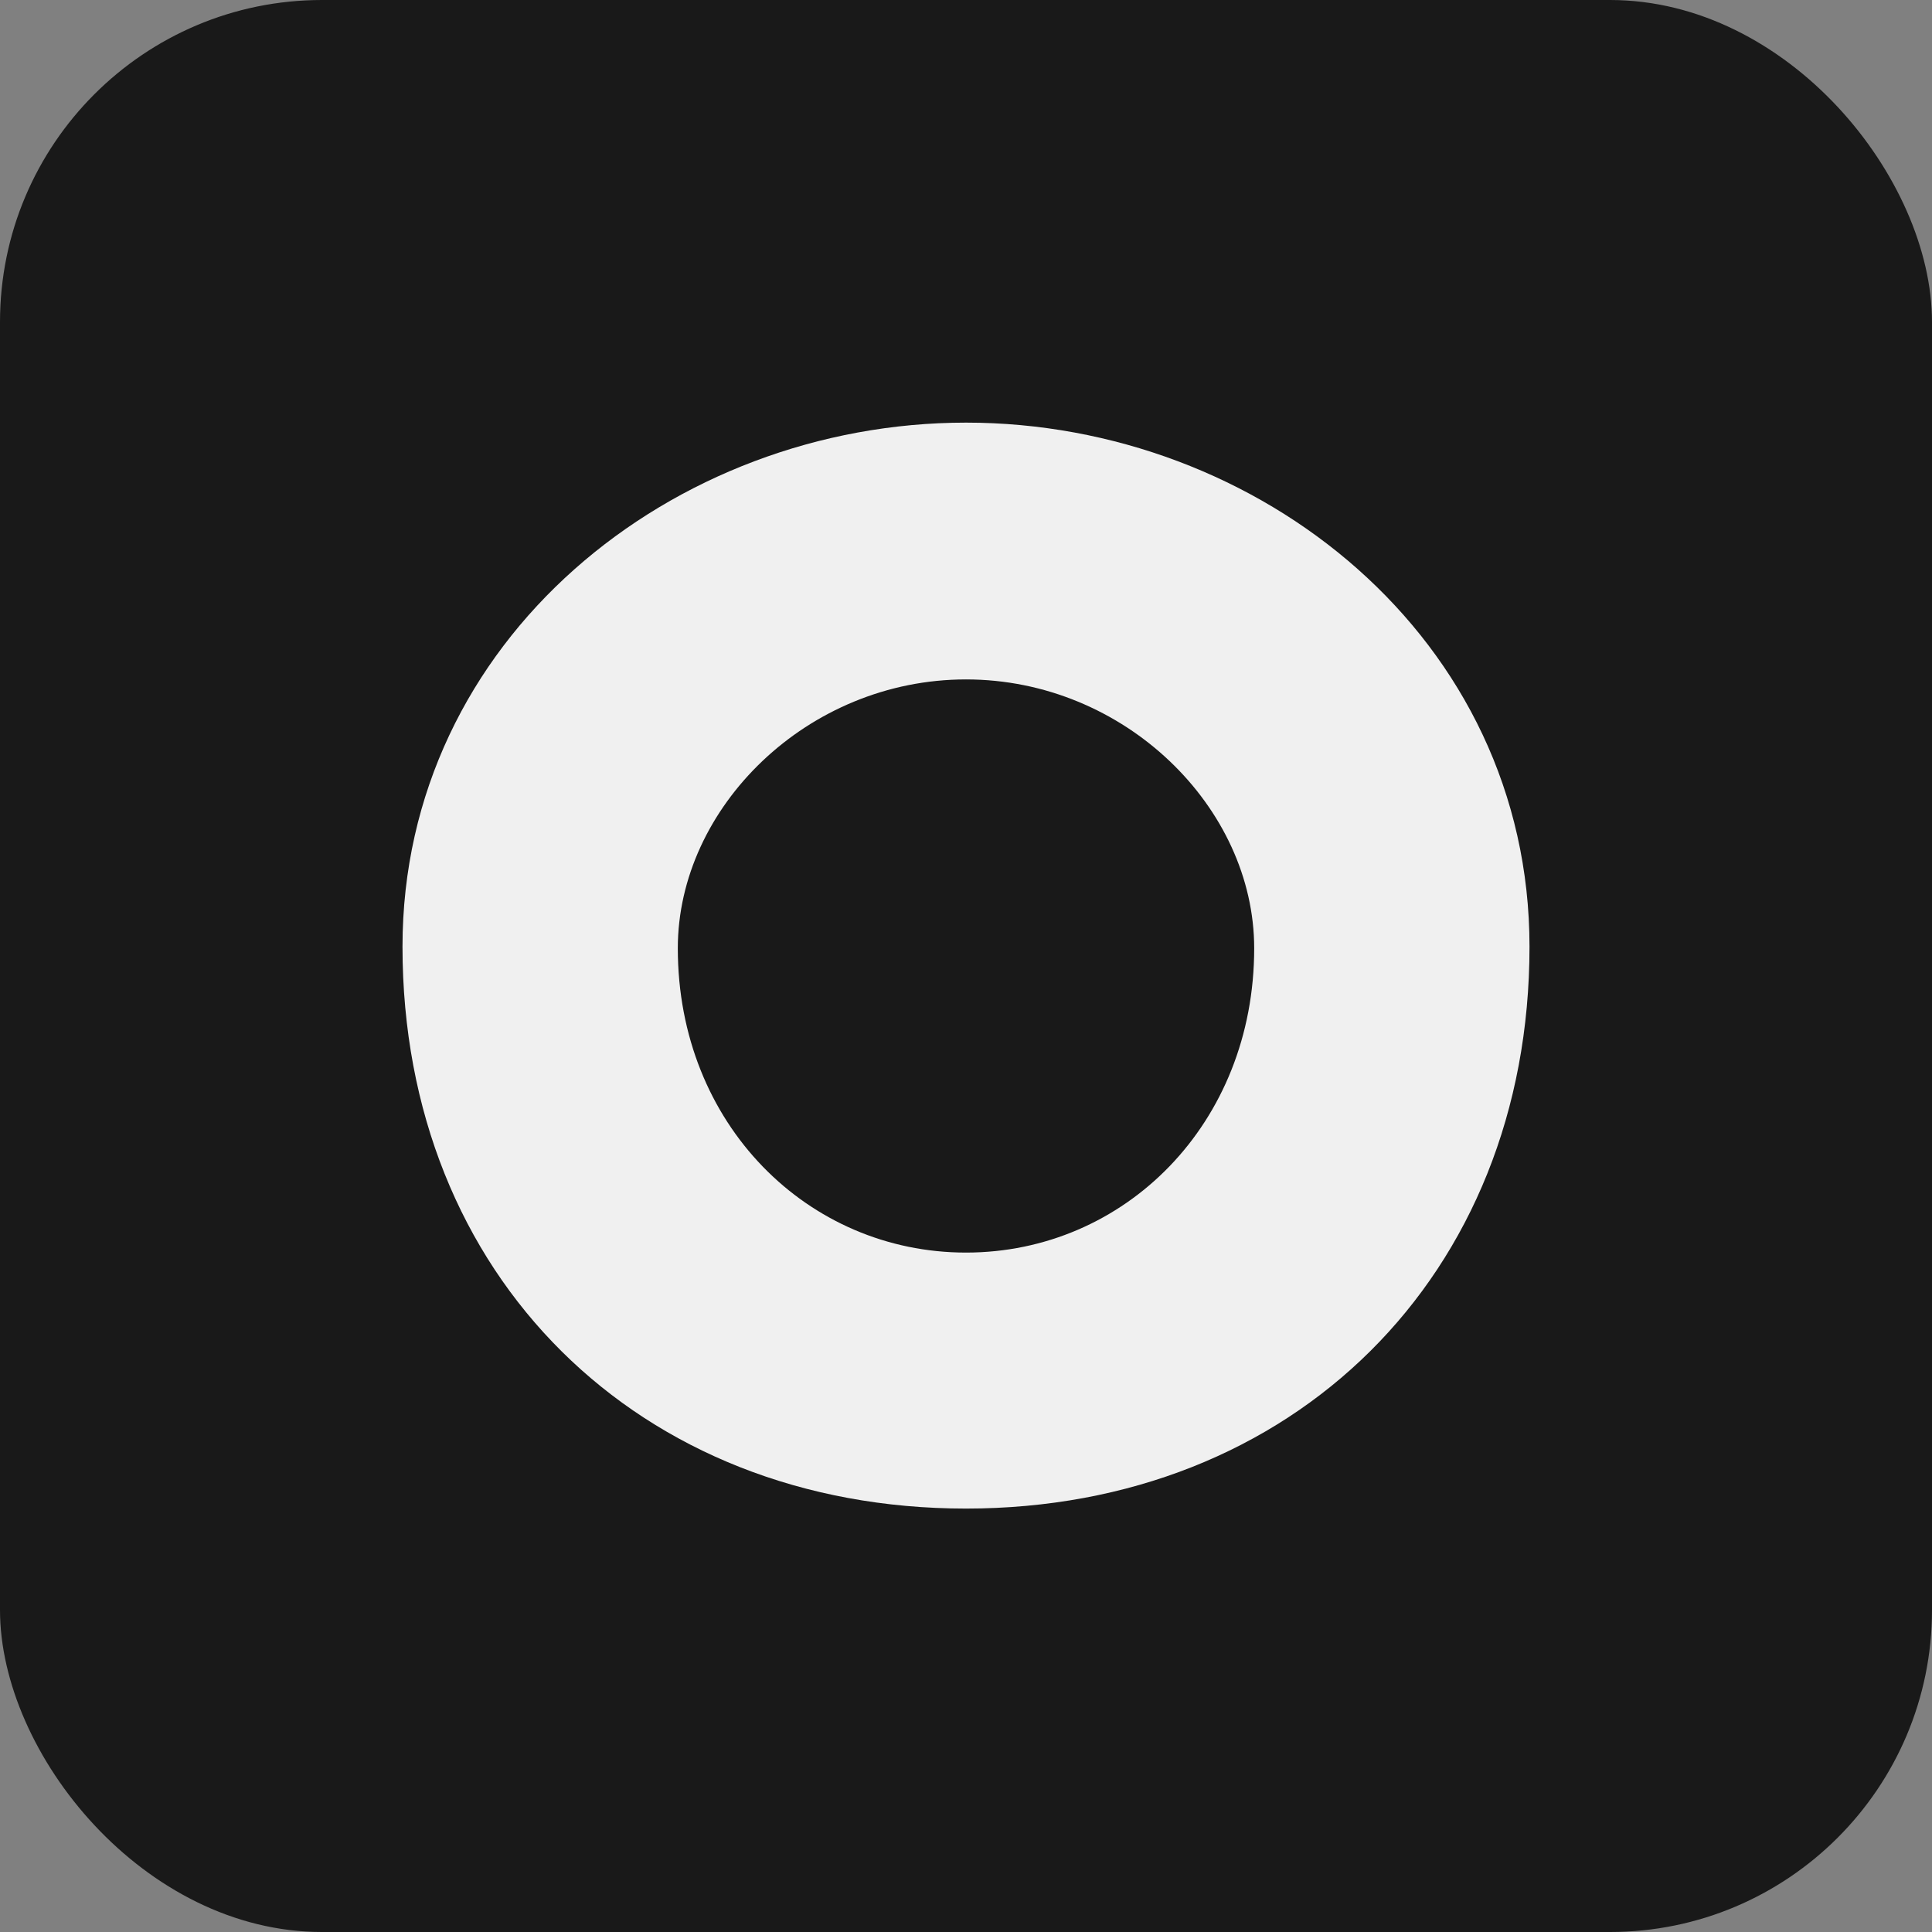
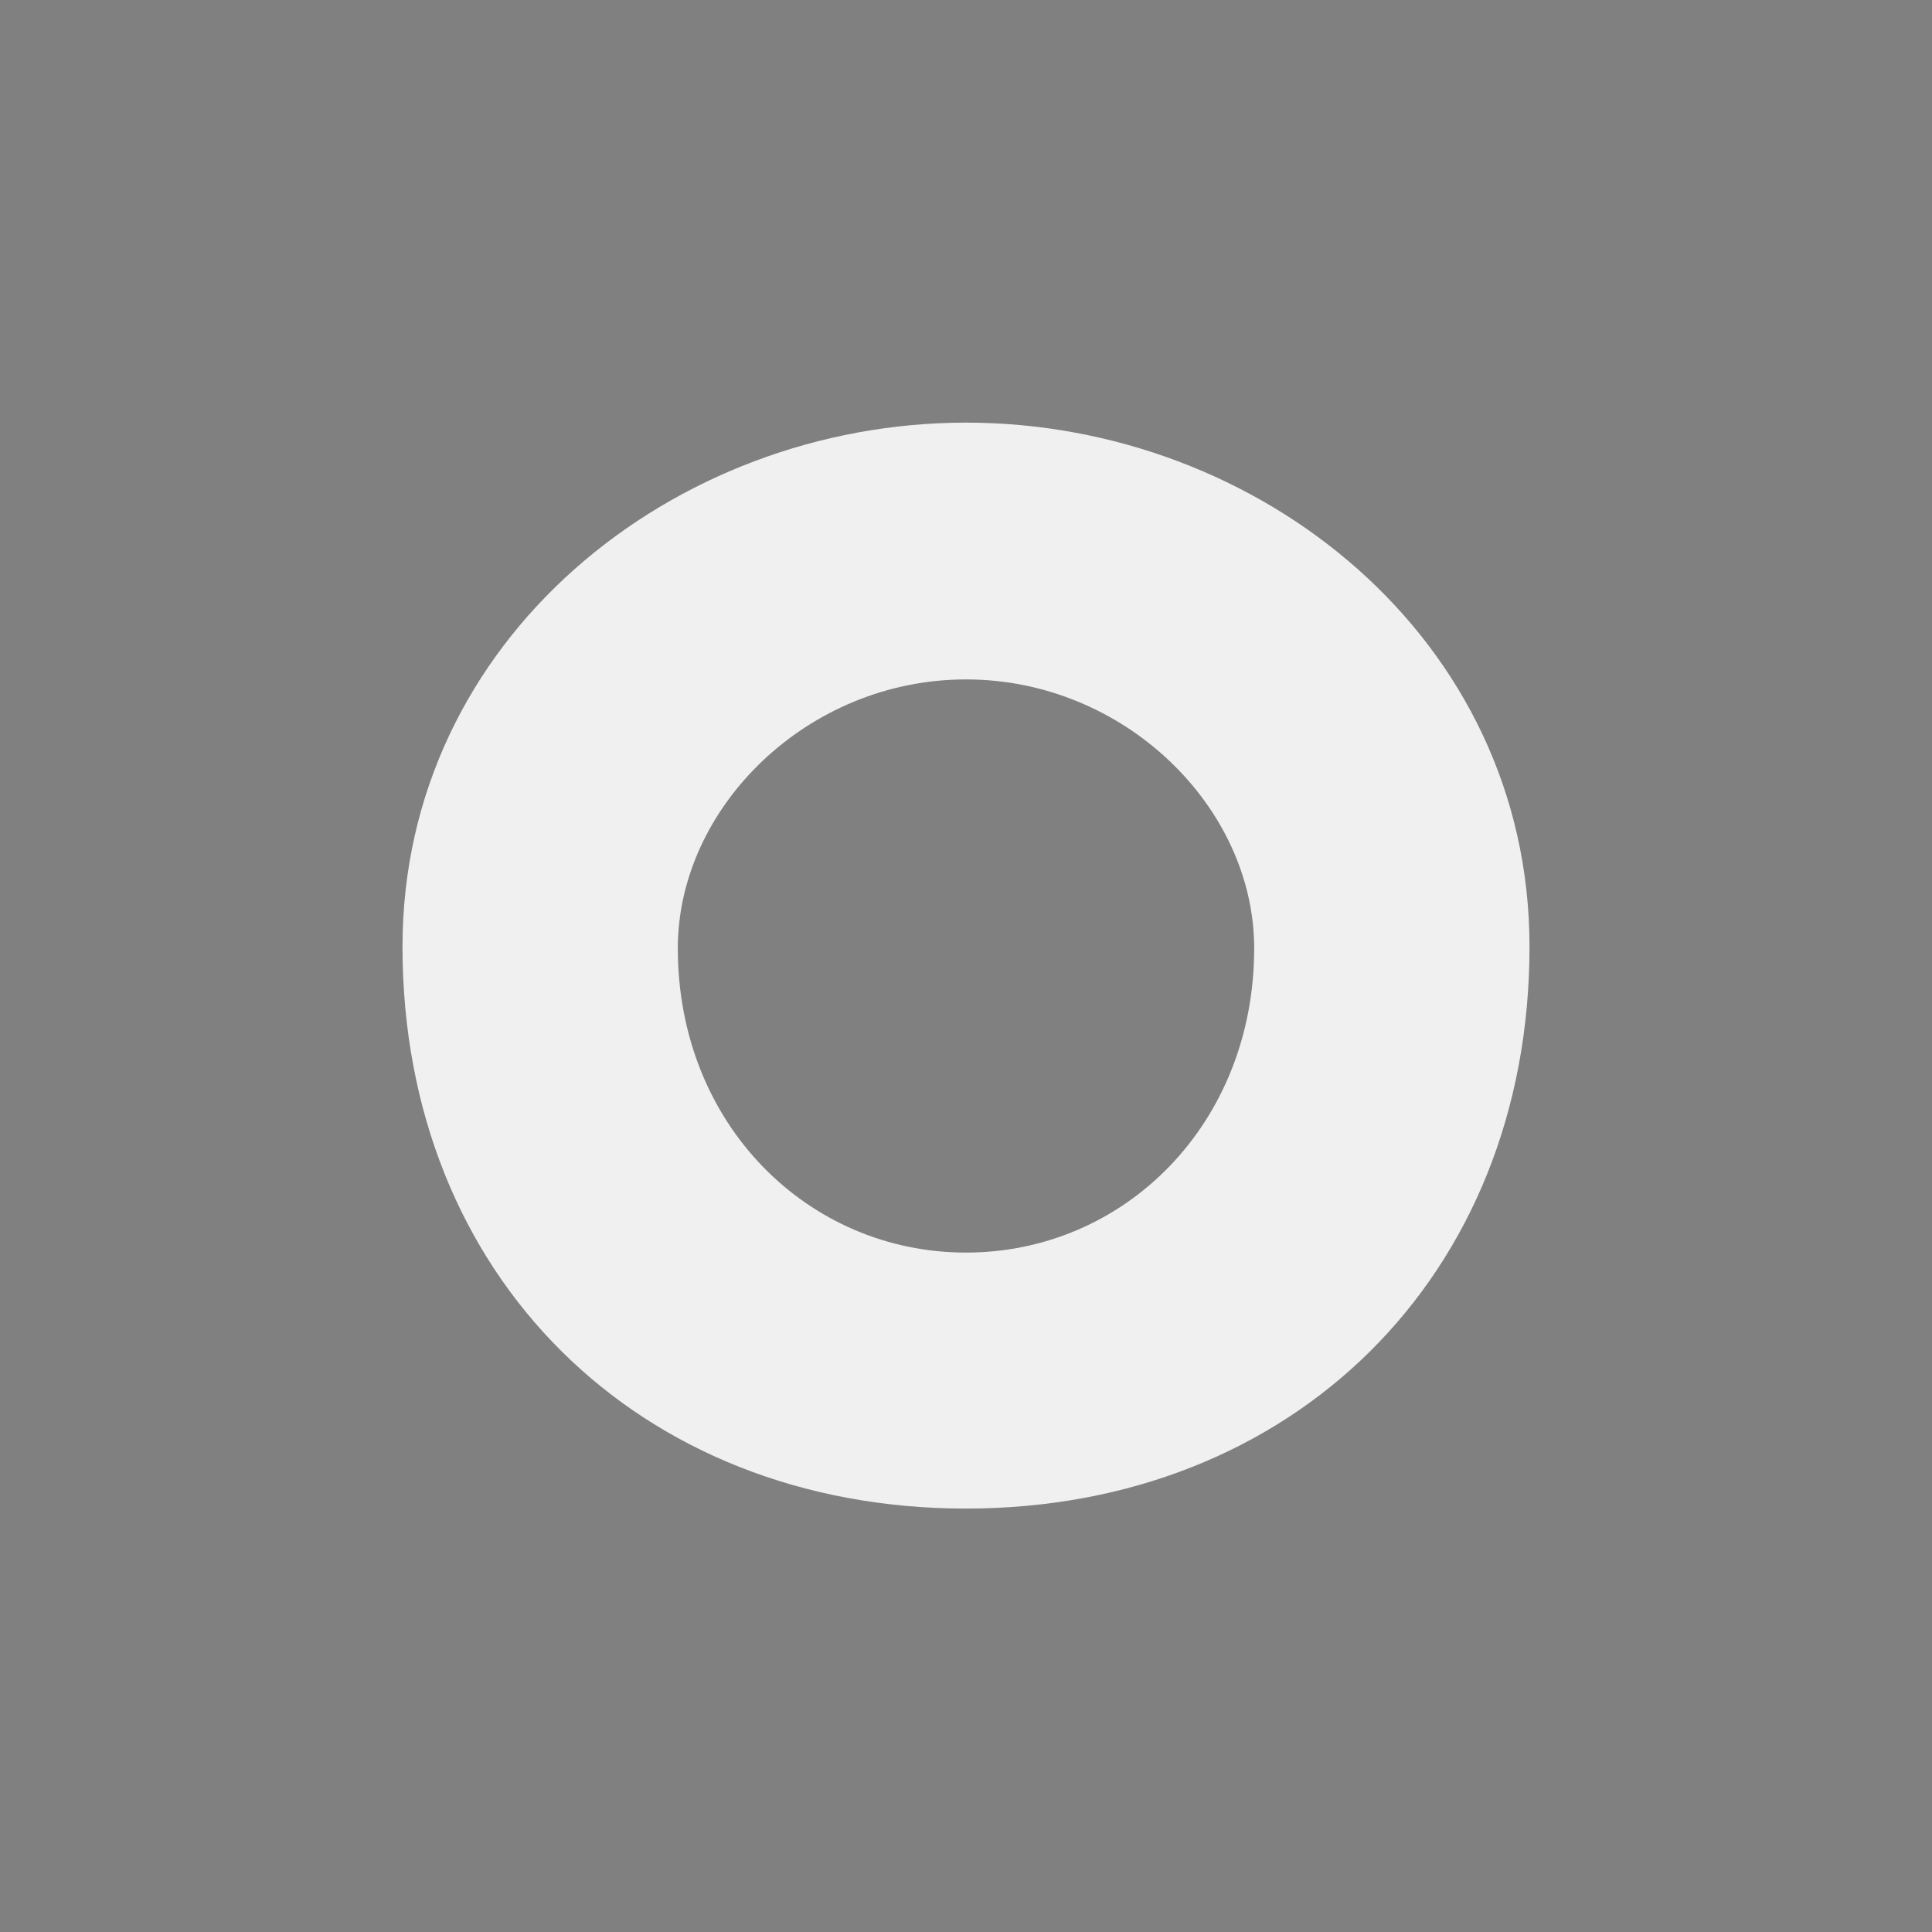
<svg xmlns="http://www.w3.org/2000/svg" viewBox="0 0 24 24">
  <rect x="0" y="0" width="24" height="24" fill="#808080" stroke="none" />
-   <rect fill="#191919" height="24" rx="4" width="24" />
  <path d="m12 5.25c-3.64 0-7 2.69-7 6.51 0 4.1 2.94 6.98 7 6.98s7-2.89 7-6.98c0-3.83-3.36-6.51-7-6.51zm0 10.31c-1.96 0-3.58-1.59-3.58-3.78 0-1.75 1.61-3.34 3.58-3.34s3.58 1.59 3.58 3.34c0 2.18-1.61 3.78-3.58 3.78z" fill="#f0f0f0" />
</svg>